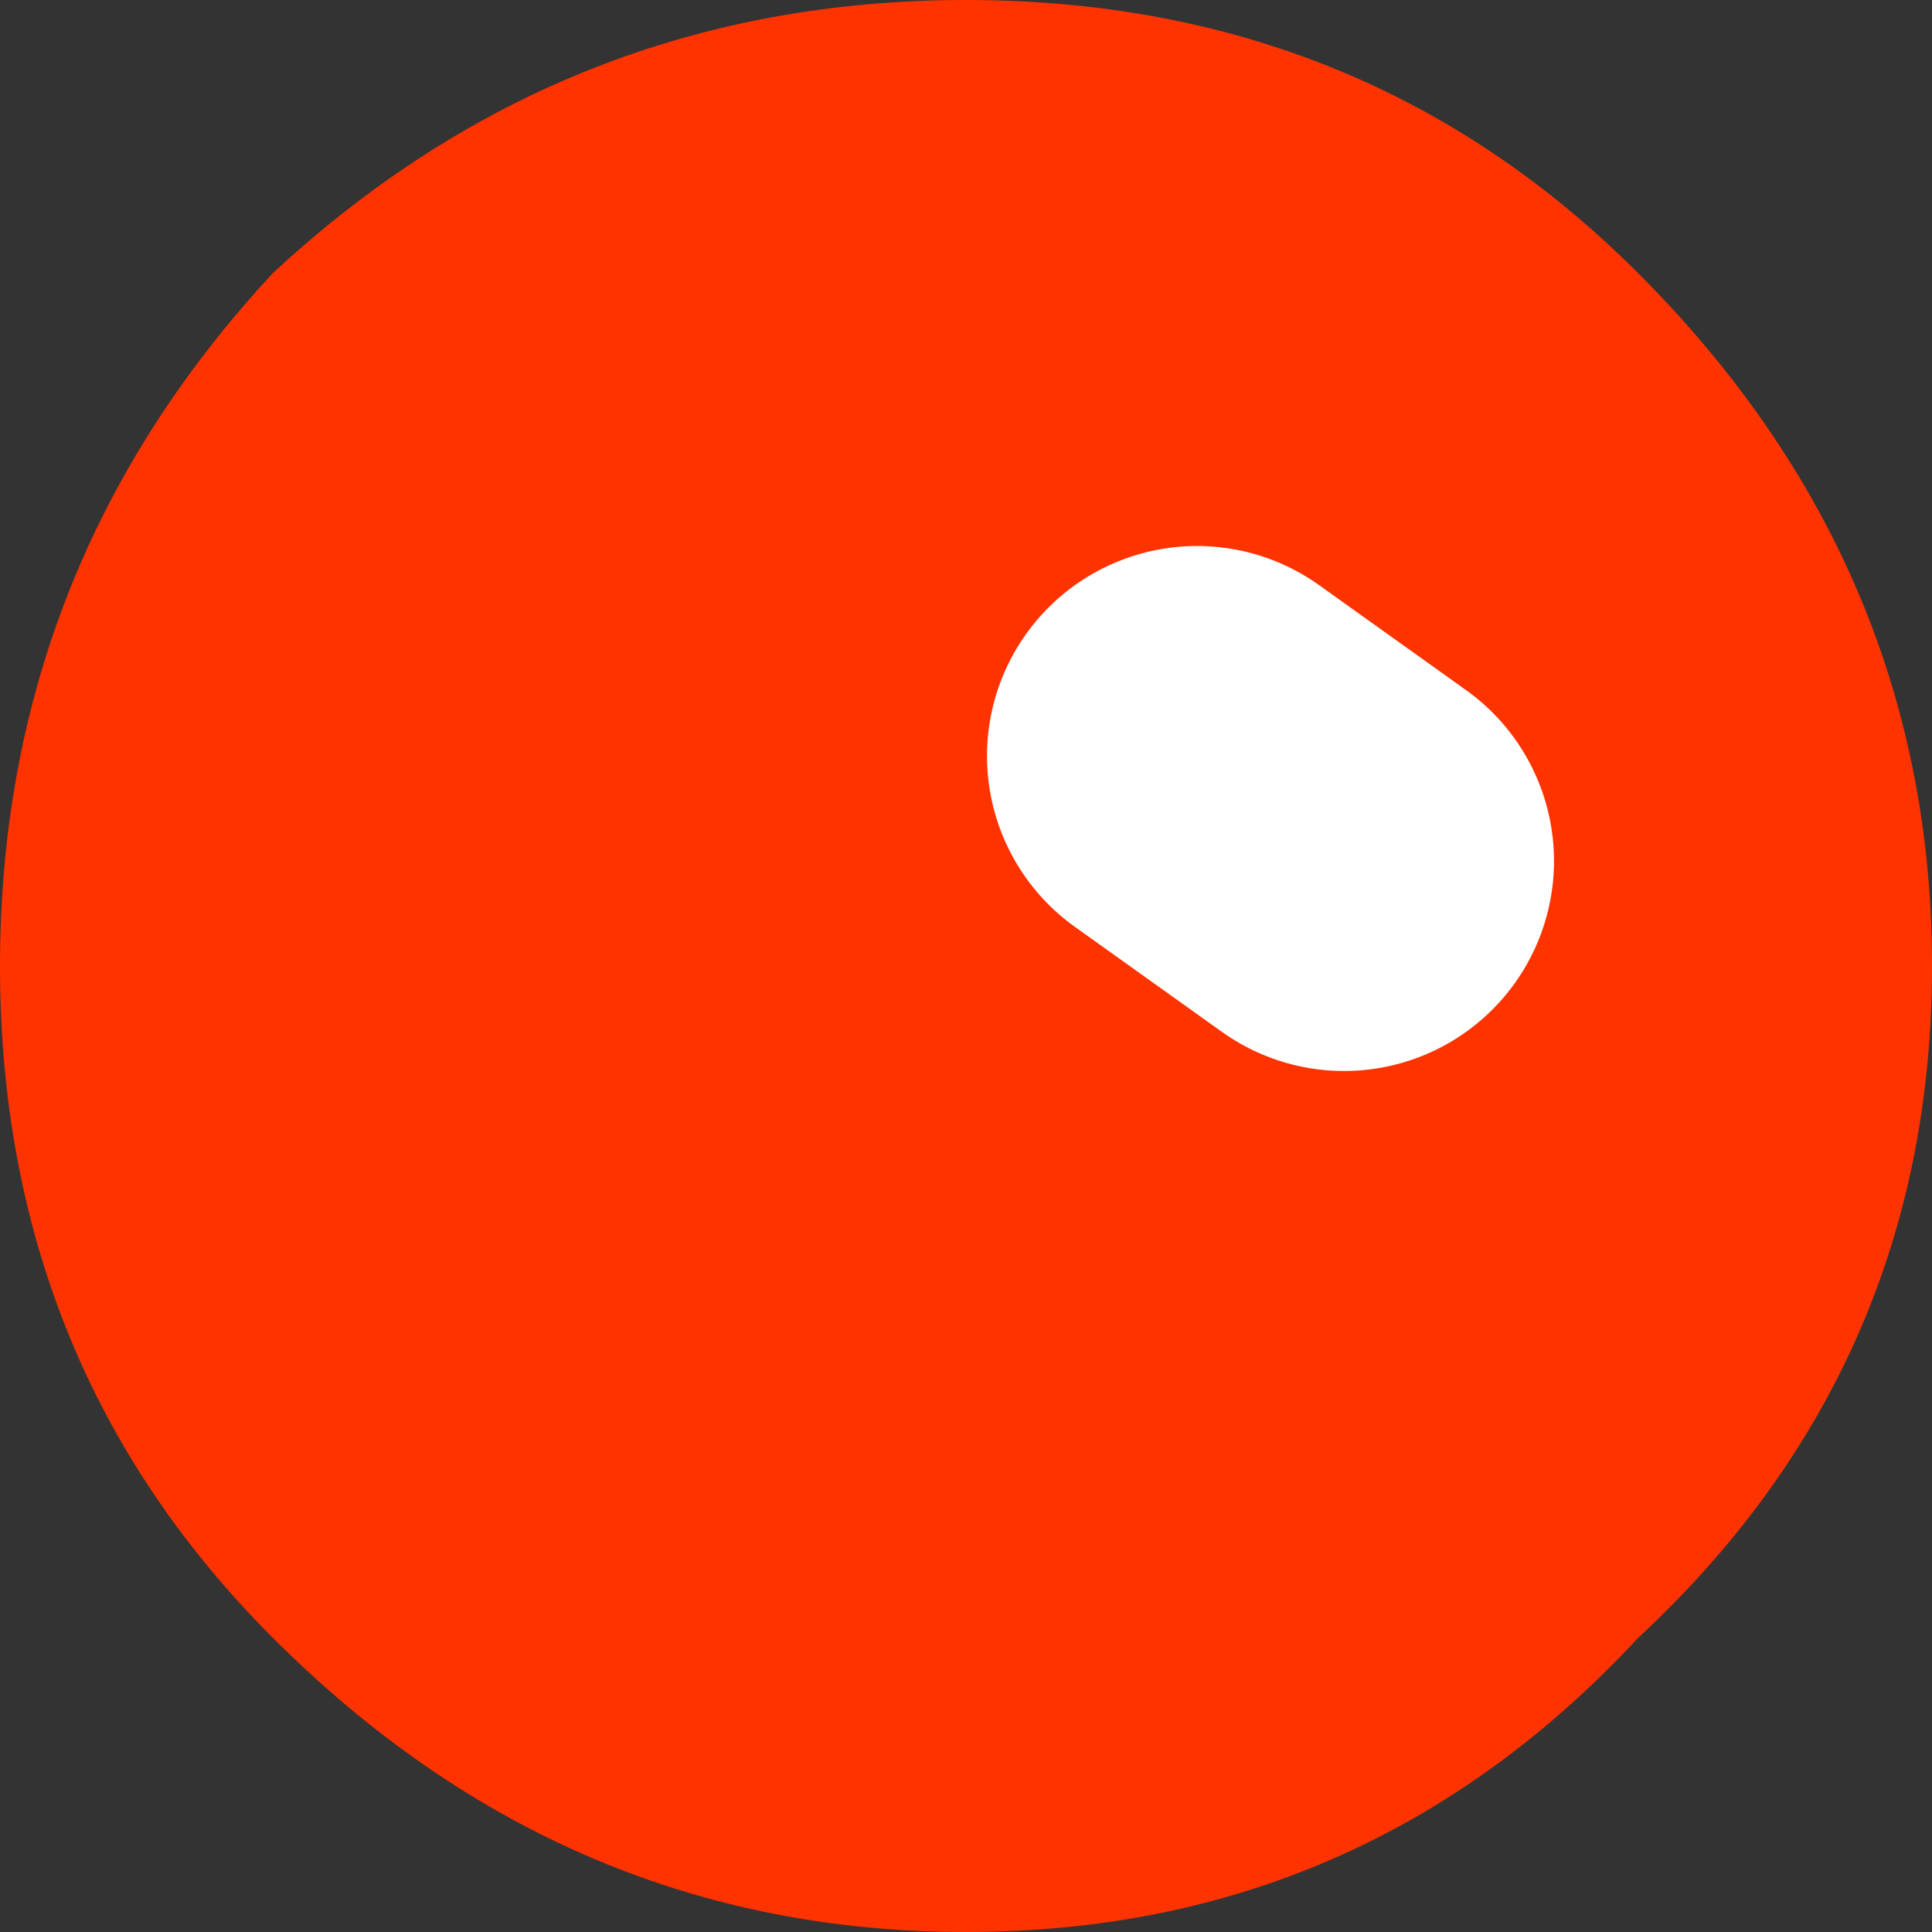
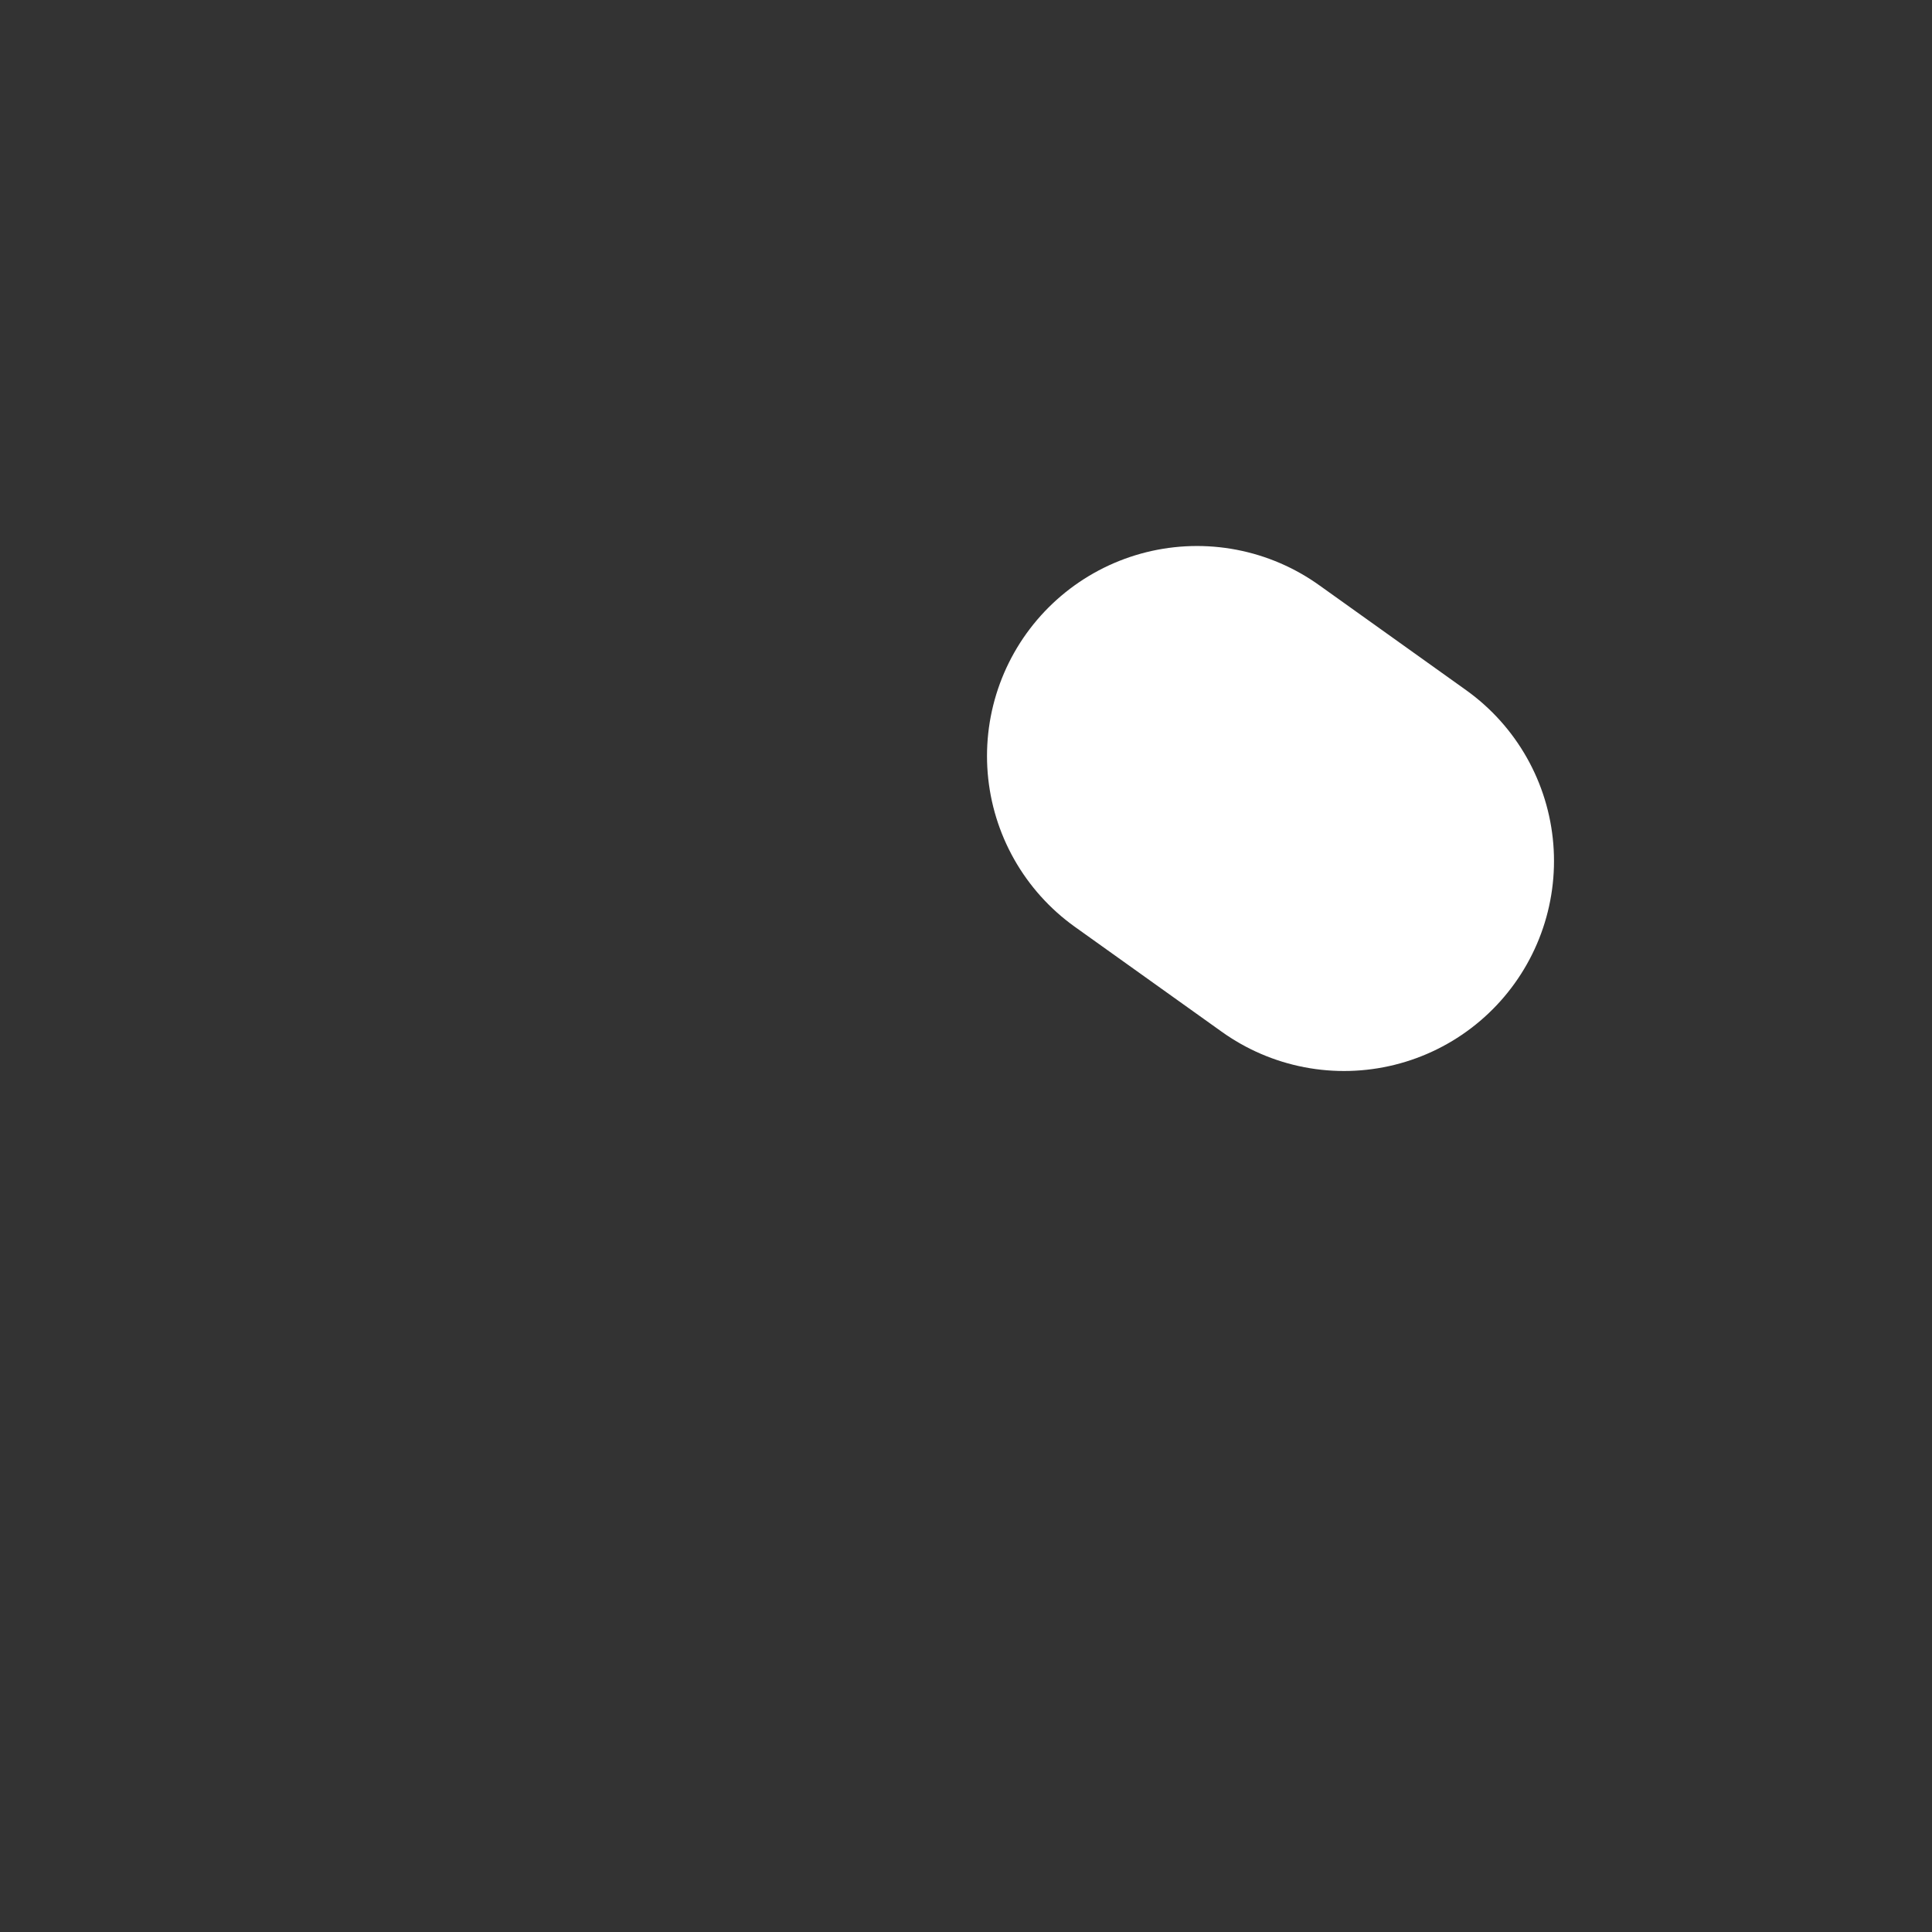
<svg xmlns="http://www.w3.org/2000/svg" height="4.6px" width="4.6px">
  <rect width="100%" height="100%" fill="#333333" stroke="none" />
  <g transform="matrix(1.0, 0.0, 0.0, 1.0, 21.95, -4.3)">
-     <path d="M-19.65 8.9 Q-20.6 8.9 -21.3 8.2 -21.95 7.55 -21.95 6.6 -21.95 5.65 -21.3 4.95 -20.6 4.3 -19.65 4.3 -18.7 4.3 -18.05 4.95 -17.35 5.65 -17.35 6.6 -17.35 7.55 -18.05 8.2 -18.7 8.9 -19.65 8.9" fill="#ff3300" fill-rule="evenodd" stroke="none" />
    <path d="M-19.1 6.1 L-18.75 6.35" fill="none" stroke="#ffffff" stroke-linecap="round" stroke-linejoin="round" stroke-width="1.0" />
  </g>
</svg>